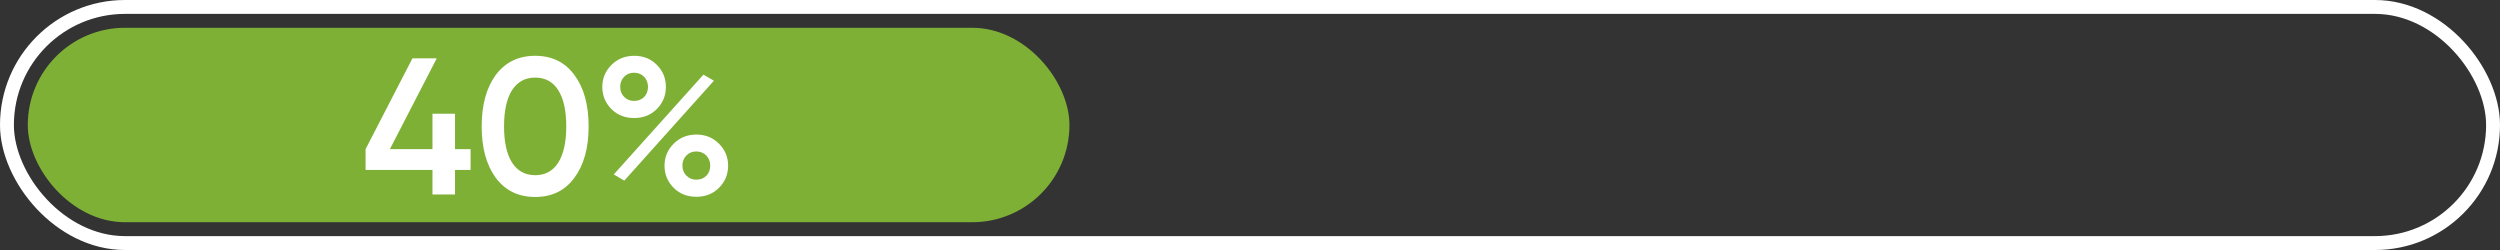
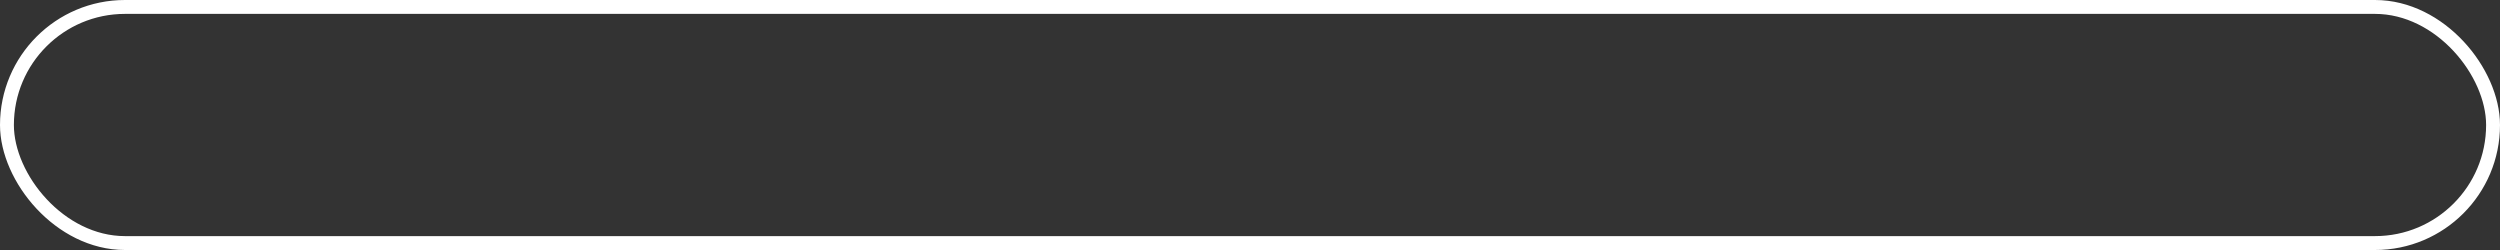
<svg xmlns="http://www.w3.org/2000/svg" width="180" height="18" viewBox="0 0 180 18" fill="none">
  <rect x="0" y="0" width="180" height="18" fill="#333333" stroke="none" />
  <rect x="0.5" y="0.5" width="179" height="17" rx="8.5" stroke="white" />
-   <rect x="2" y="2" width="75" height="14" rx="7" fill="#7FB036" />
-   <path d="M32.762 10.738H33.882V12.236H32.762V14H31.138V12.236H26.322V10.738L29.696 4.2H31.446L28.072 10.738H31.138V8.19H32.762V10.738ZM41.359 12.796C40.687 13.72 39.744 14.182 38.531 14.182C37.327 14.182 36.38 13.72 35.689 12.796C35.017 11.872 34.681 10.64 34.681 9.1C34.681 7.56 35.017 6.328 35.689 5.404C36.38 4.48 37.327 4.018 38.531 4.018C39.744 4.018 40.687 4.48 41.359 5.404C42.04 6.319 42.381 7.551 42.381 9.1C42.381 10.649 42.04 11.881 41.359 12.796ZM38.531 12.614C39.259 12.614 39.814 12.311 40.197 11.704C40.58 11.097 40.771 10.229 40.771 9.1C40.771 7.971 40.58 7.103 40.197 6.496C39.814 5.889 39.259 5.586 38.531 5.586C37.812 5.586 37.257 5.889 36.865 6.496C36.482 7.103 36.291 7.971 36.291 9.1C36.291 10.229 36.482 11.097 36.865 11.704C37.257 12.311 37.812 12.614 38.531 12.614ZM47.286 4.662C47.725 5.101 47.944 5.633 47.944 6.258C47.944 6.883 47.725 7.415 47.286 7.854C46.857 8.283 46.315 8.498 45.662 8.498C44.999 8.498 44.453 8.283 44.024 7.854C43.585 7.415 43.366 6.883 43.366 6.258C43.366 5.642 43.585 5.115 44.024 4.676C44.463 4.237 45.009 4.018 45.662 4.018C46.315 4.018 46.857 4.233 47.286 4.662ZM45.648 7.266C45.947 7.266 46.189 7.173 46.376 6.986C46.563 6.79 46.656 6.547 46.656 6.258C46.656 5.969 46.563 5.726 46.376 5.53C46.189 5.334 45.947 5.236 45.648 5.236C45.359 5.236 45.121 5.334 44.934 5.53C44.747 5.726 44.654 5.969 44.654 6.258C44.654 6.538 44.747 6.776 44.934 6.972C45.13 7.168 45.368 7.266 45.648 7.266ZM44.948 13.006L44.192 12.558L50.646 5.376L51.402 5.81L44.948 13.006ZM50.142 14.168C49.479 14.168 48.933 13.953 48.504 13.524C48.065 13.085 47.846 12.553 47.846 11.928C47.846 11.312 48.065 10.785 48.504 10.346C48.943 9.907 49.489 9.688 50.142 9.688C50.786 9.688 51.327 9.907 51.766 10.346C52.205 10.785 52.424 11.312 52.424 11.928C52.424 12.553 52.205 13.085 51.766 13.524C51.337 13.953 50.795 14.168 50.142 14.168ZM50.128 12.936C50.427 12.936 50.669 12.843 50.856 12.656C51.043 12.46 51.136 12.217 51.136 11.928C51.136 11.639 51.043 11.396 50.856 11.2C50.669 11.004 50.427 10.906 50.128 10.906C49.839 10.906 49.601 11.004 49.414 11.2C49.227 11.396 49.134 11.639 49.134 11.928C49.134 12.208 49.227 12.446 49.414 12.642C49.61 12.838 49.848 12.936 50.128 12.936Z" fill="white" />
</svg>